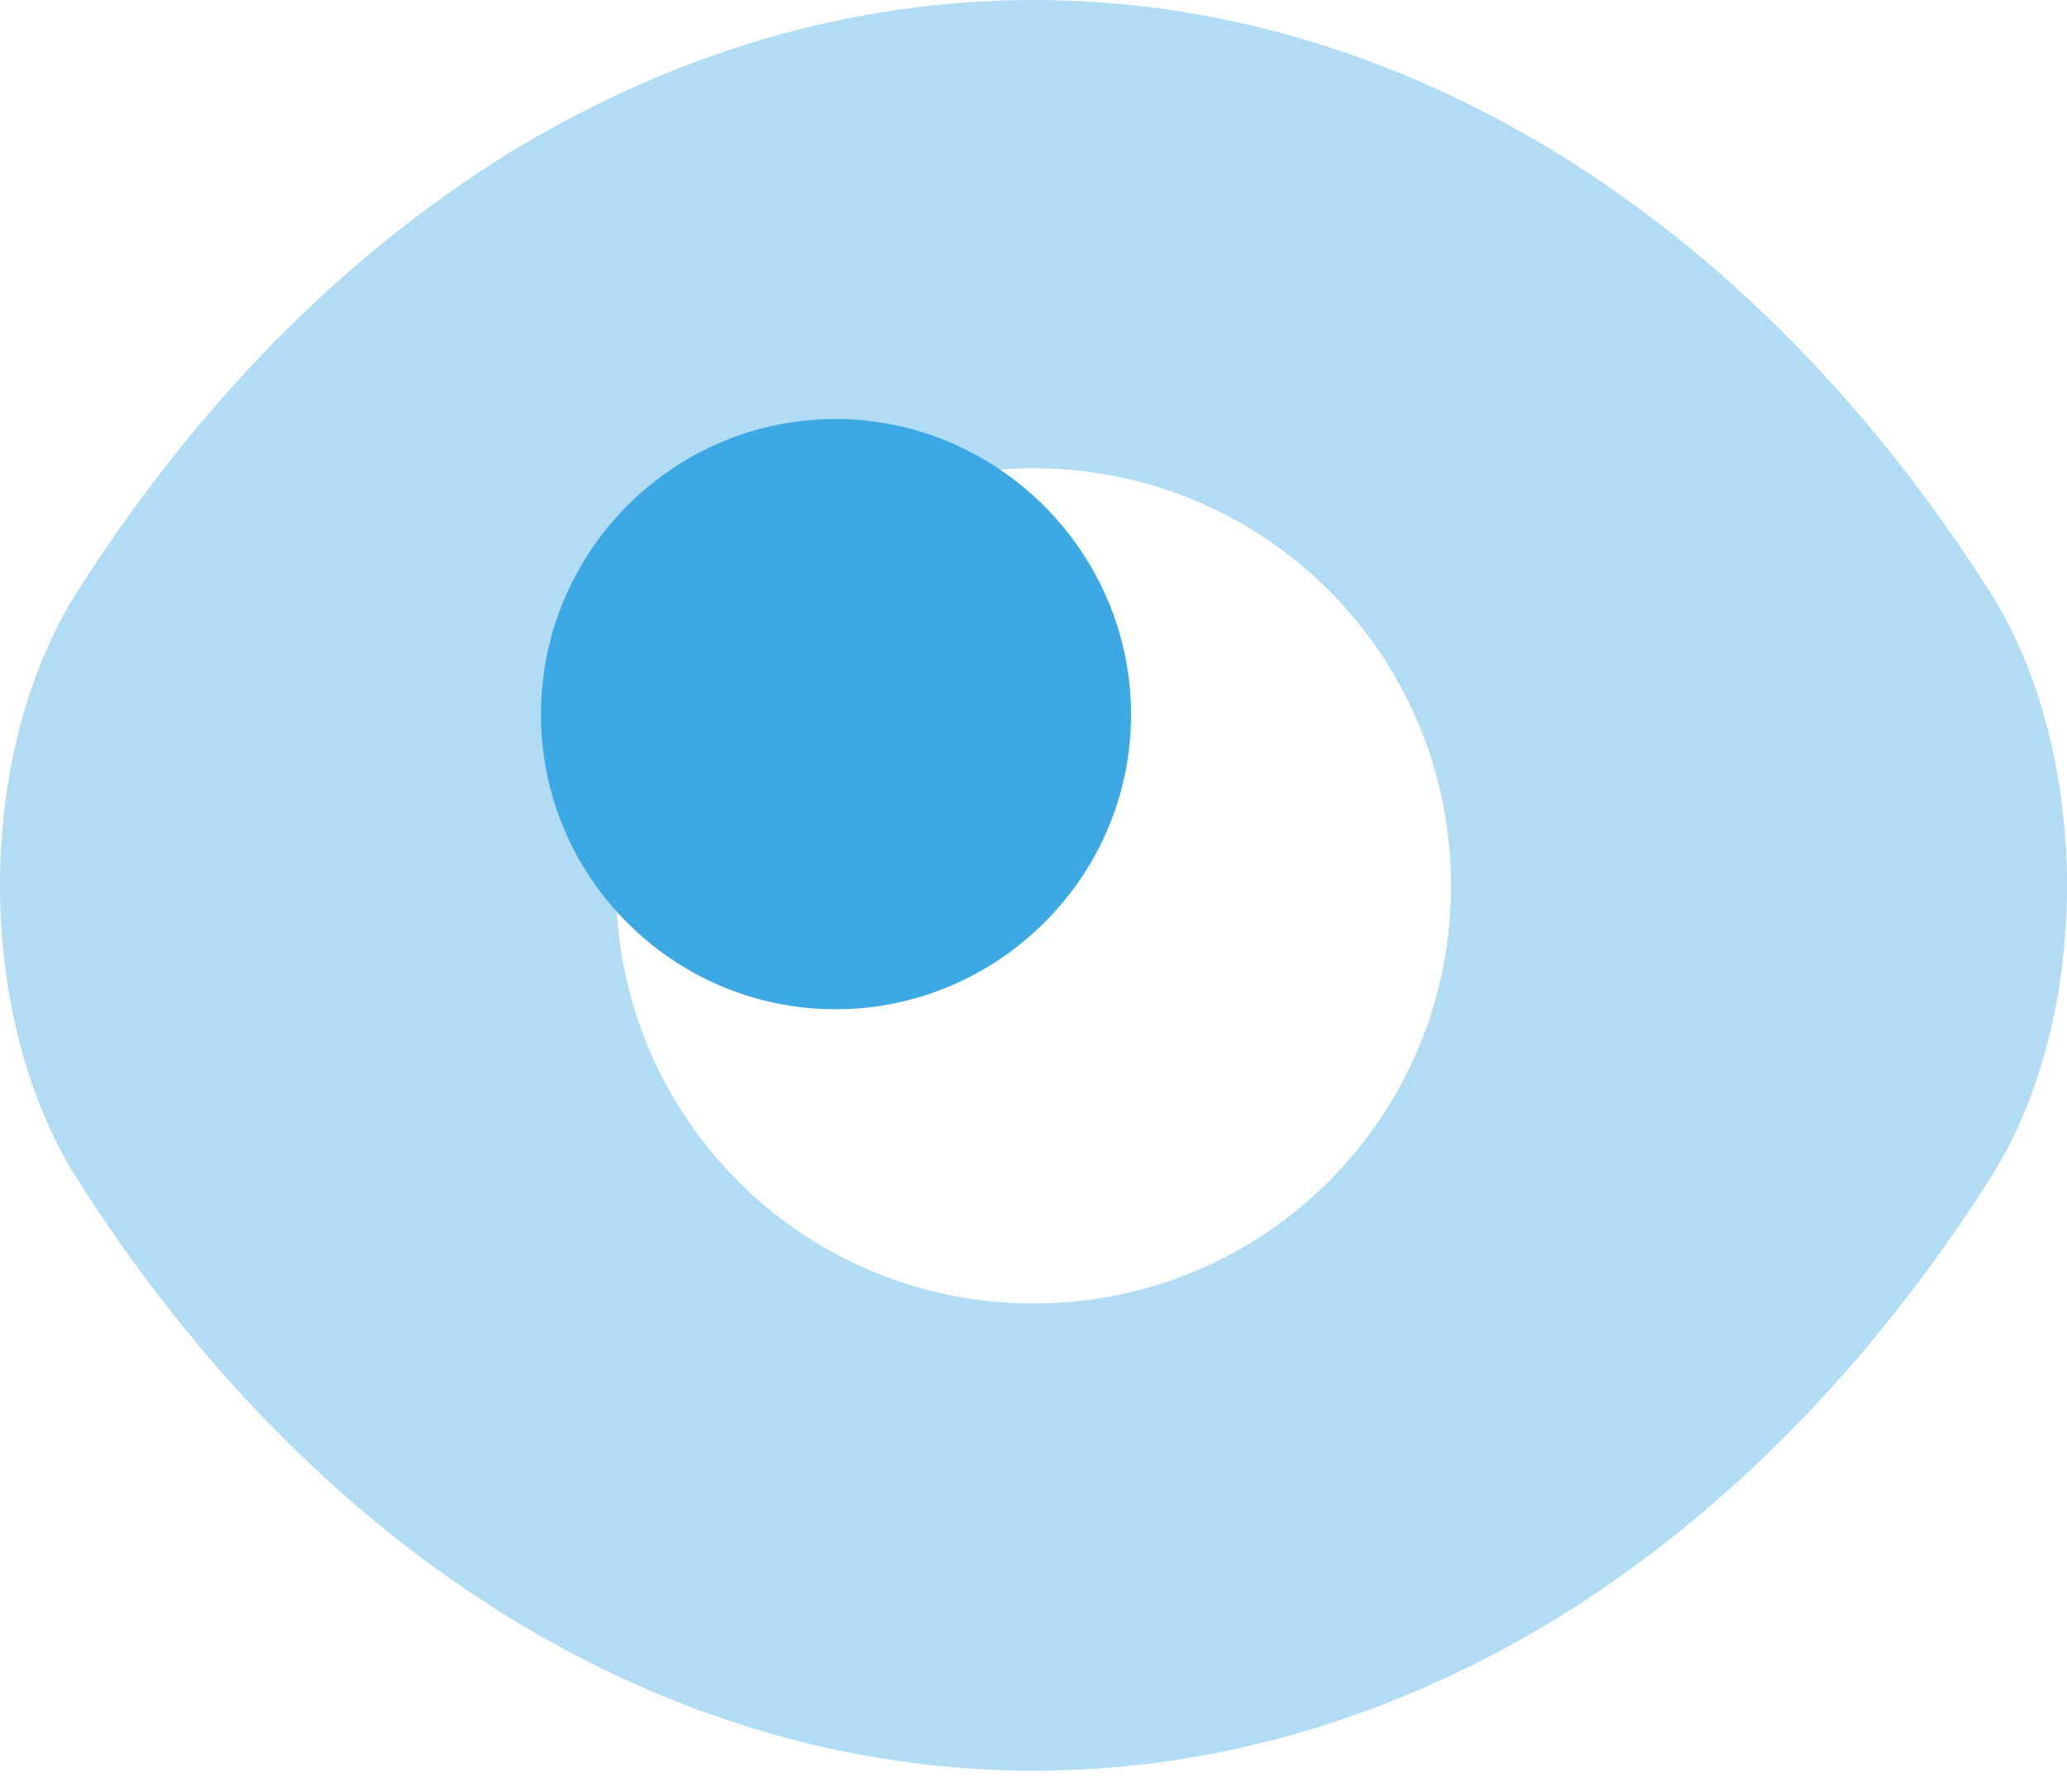
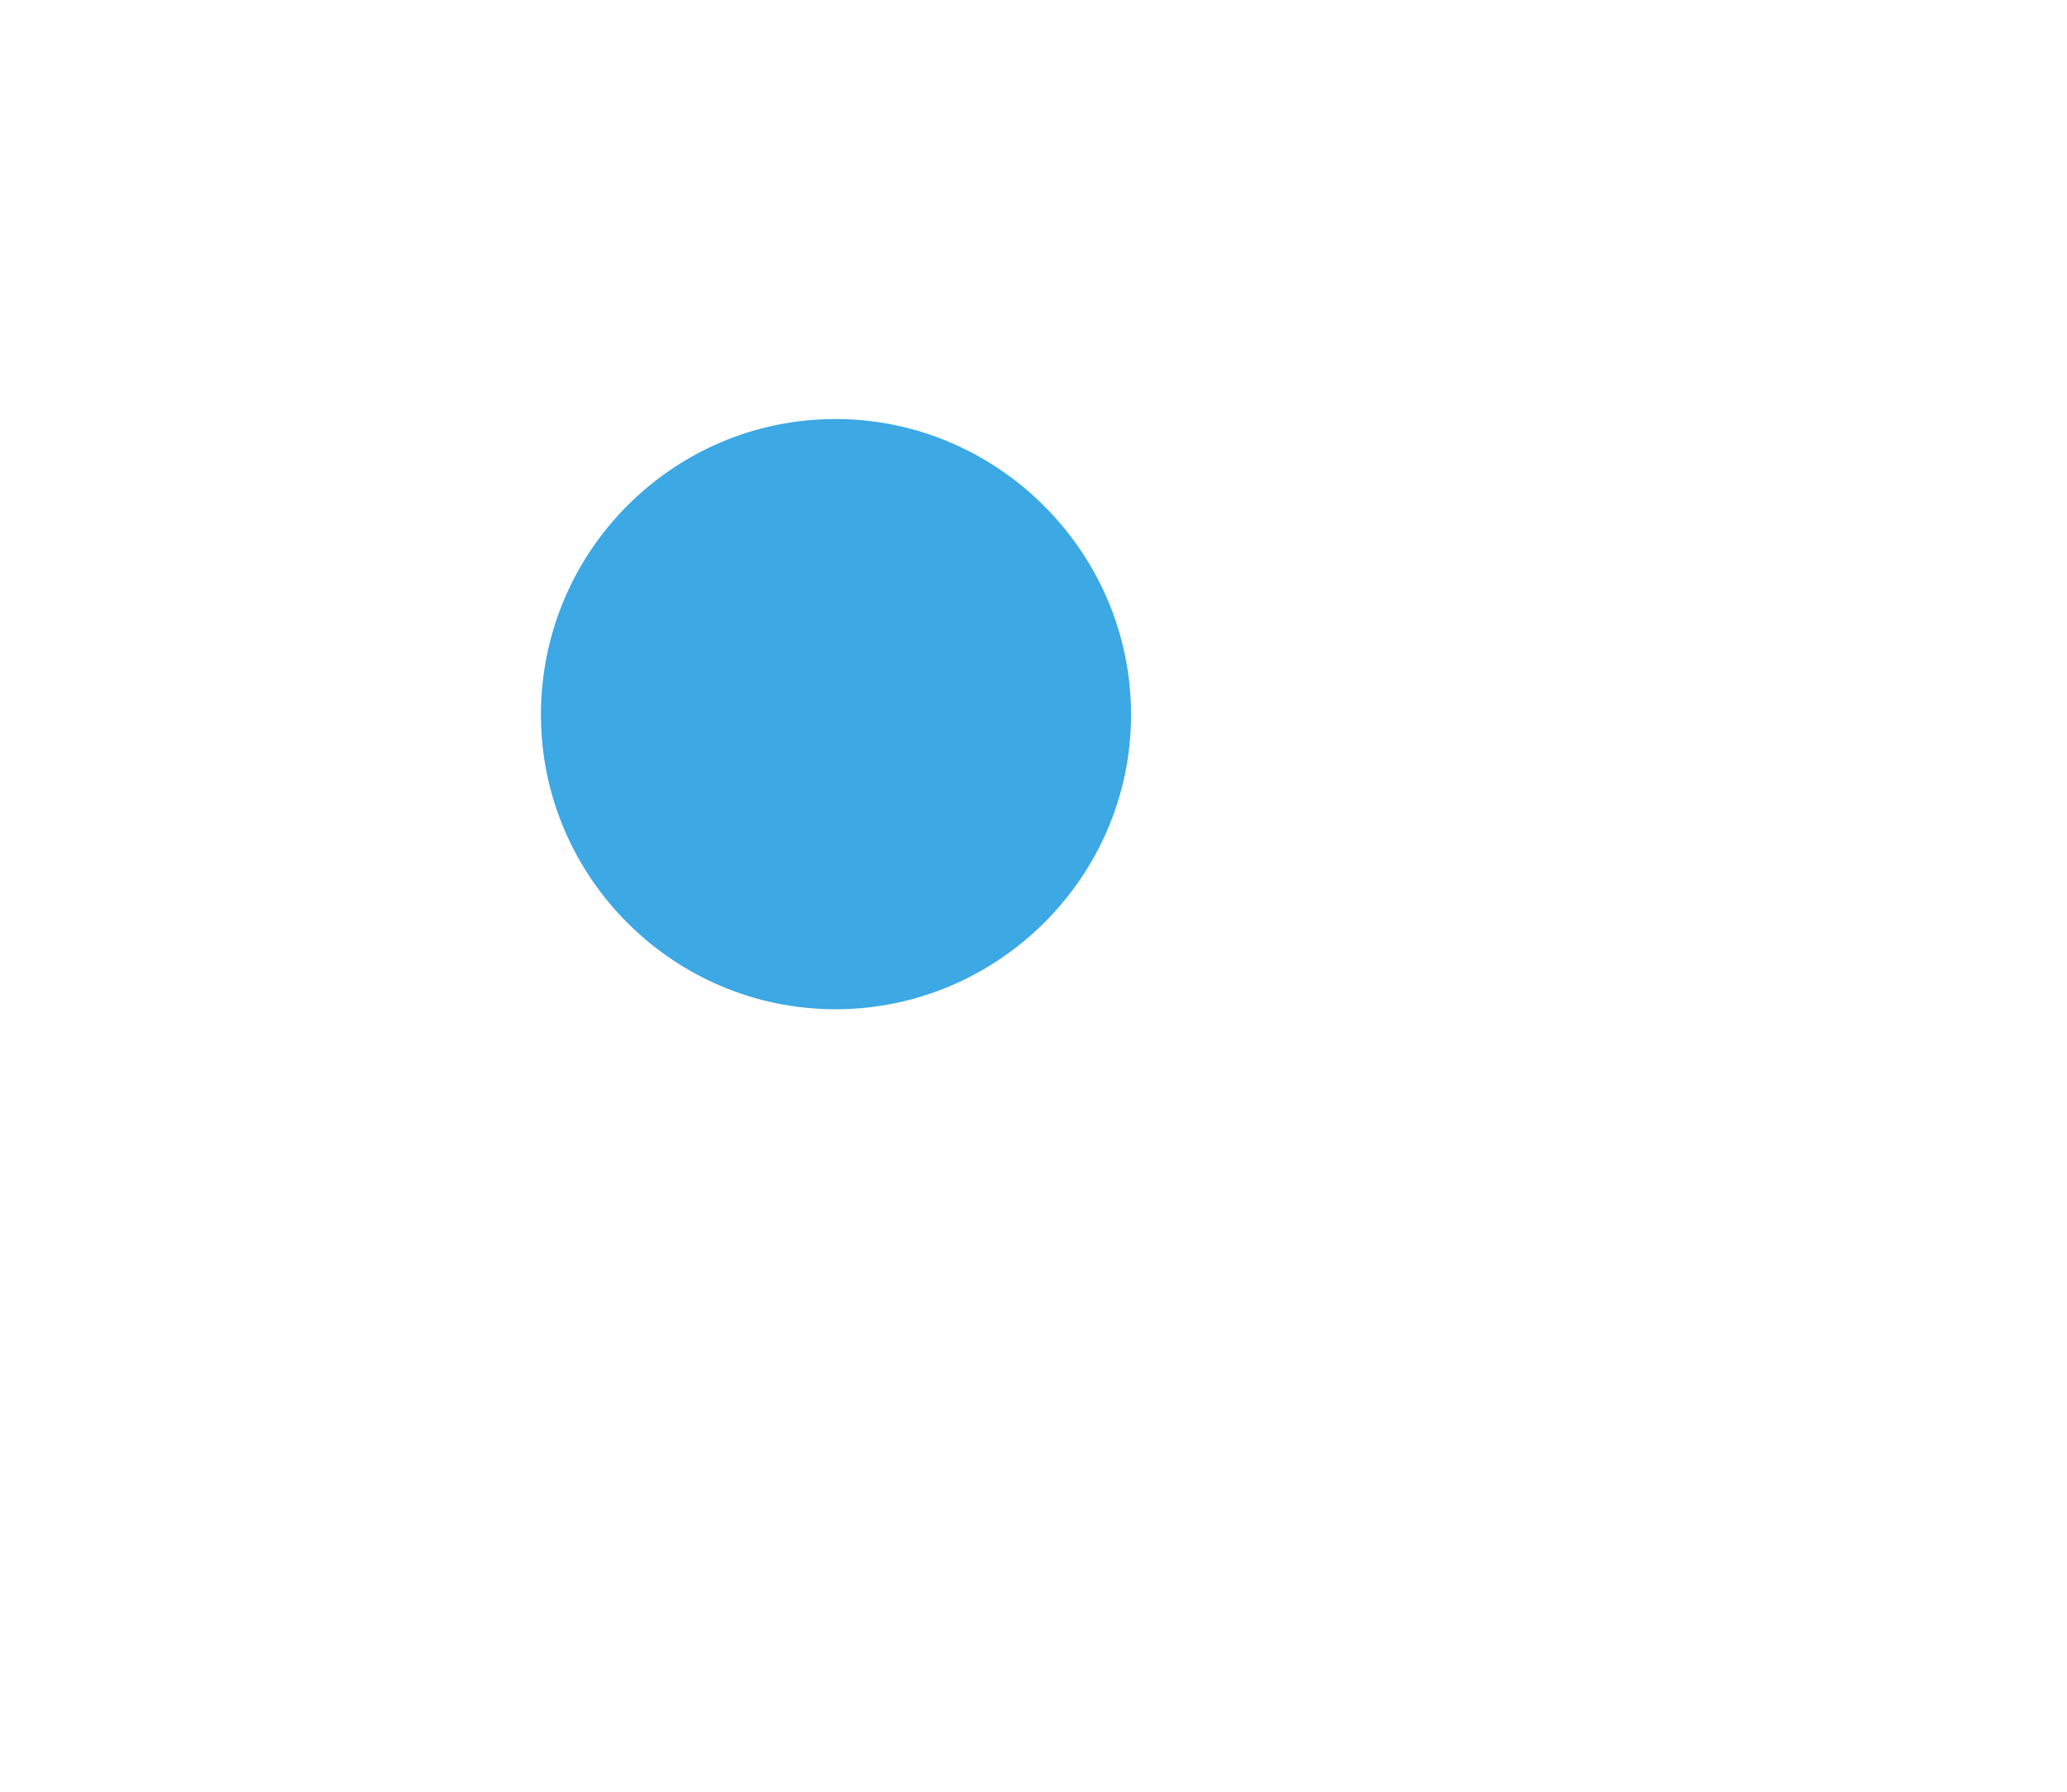
<svg xmlns="http://www.w3.org/2000/svg" width="60" height="52" viewBox="0 0 60 52" fill="none">
-   <path opacity="0.4" d="M57.75 17.16C50.82 6.27 40.68 0 30 0C24.66 0 19.47 1.56 14.73 4.47C9.99 7.41 5.73 11.7 2.25 17.16C-0.75 21.87 -0.75 29.52 2.25 34.23C9.18 45.15 19.32 51.39 30 51.39C35.34 51.39 40.53 49.83 45.27 46.92C50.01 43.98 54.27 39.69 57.75 34.23C60.75 29.55 60.75 21.87 57.75 17.16ZM30 37.83C23.28 37.83 17.88 32.4 17.88 25.71C17.88 19.02 23.28 13.59 30 13.59C36.72 13.59 42.12 19.02 42.12 25.71C42.12 32.4 36.72 37.83 30 37.83Z" fill="#3CA8E4" />
  <path d="M24.252 12.161C19.542 12.161 15.702 16.001 15.702 20.741C15.702 25.451 19.542 29.291 24.252 29.291C28.962 29.291 32.832 25.451 32.832 20.741C32.832 16.031 28.962 12.161 24.252 12.161Z" fill="#3CA8E4" />
</svg>